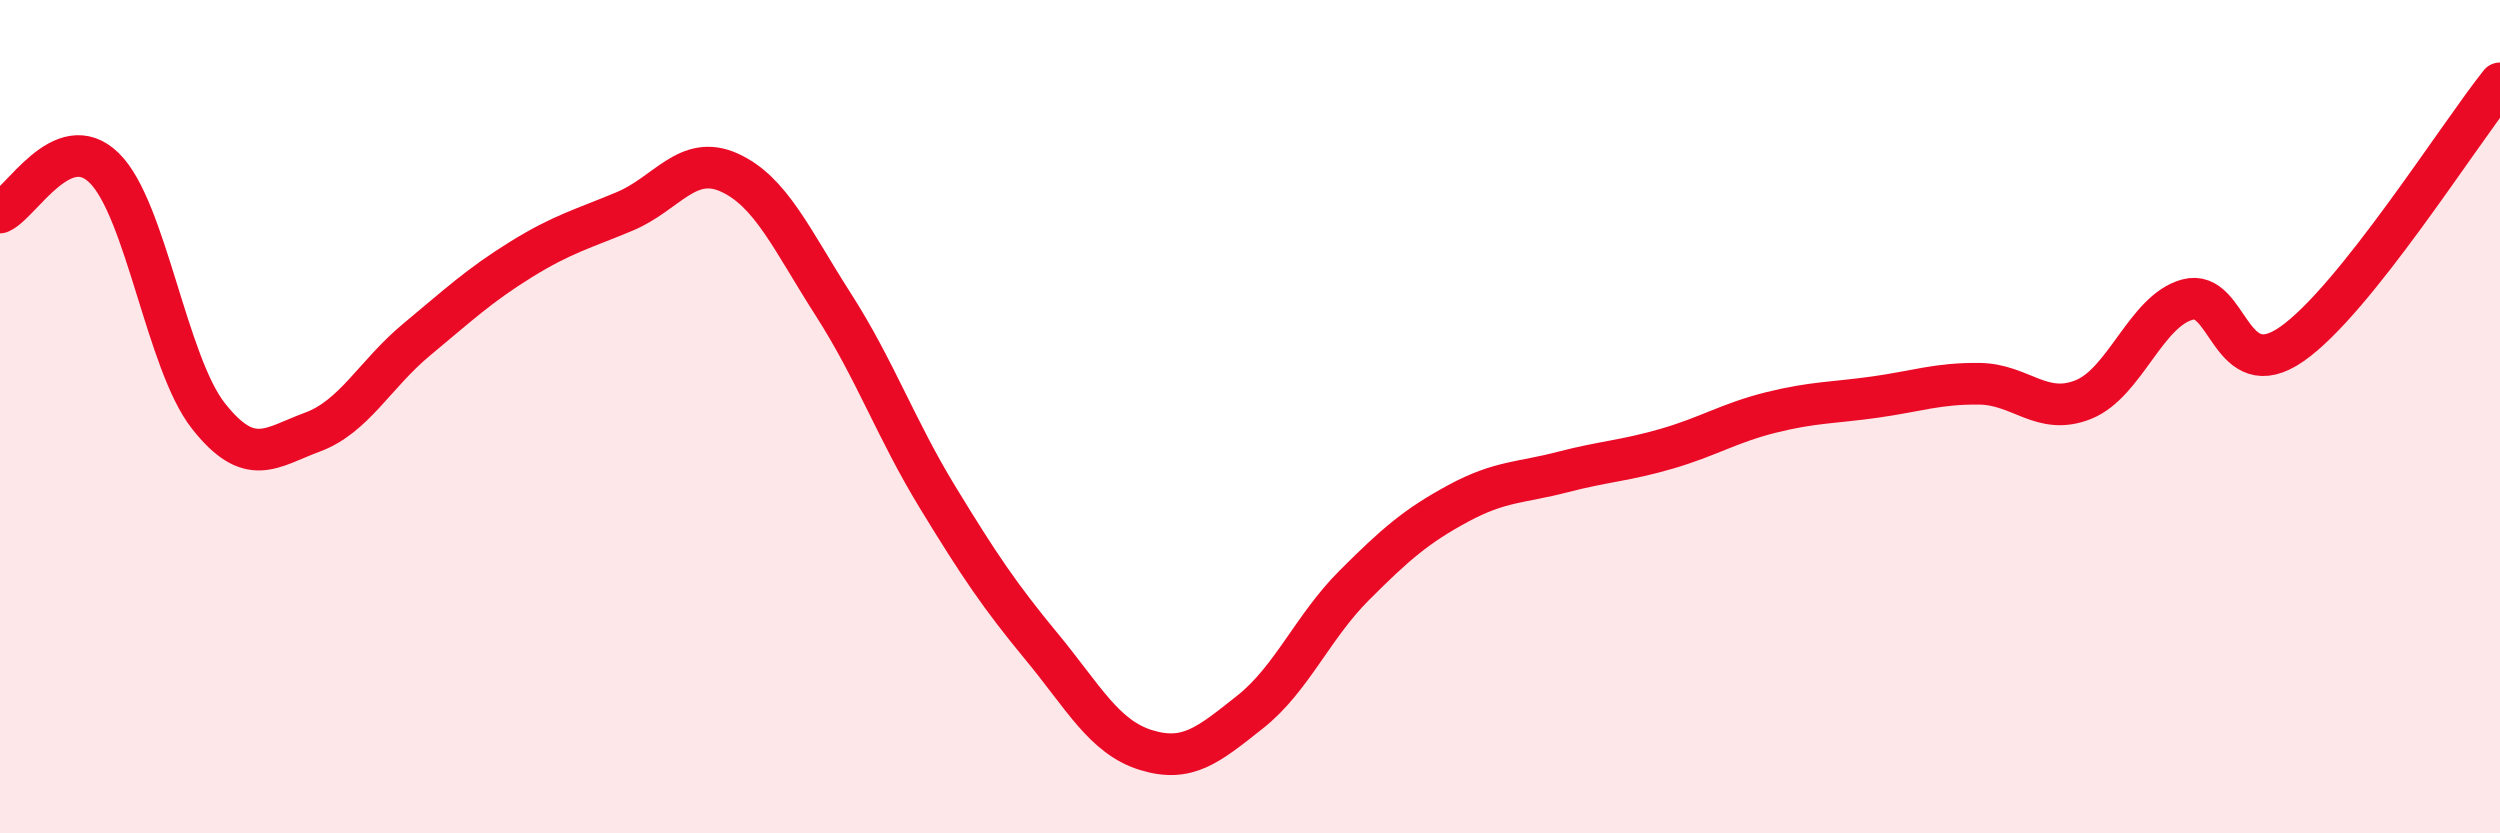
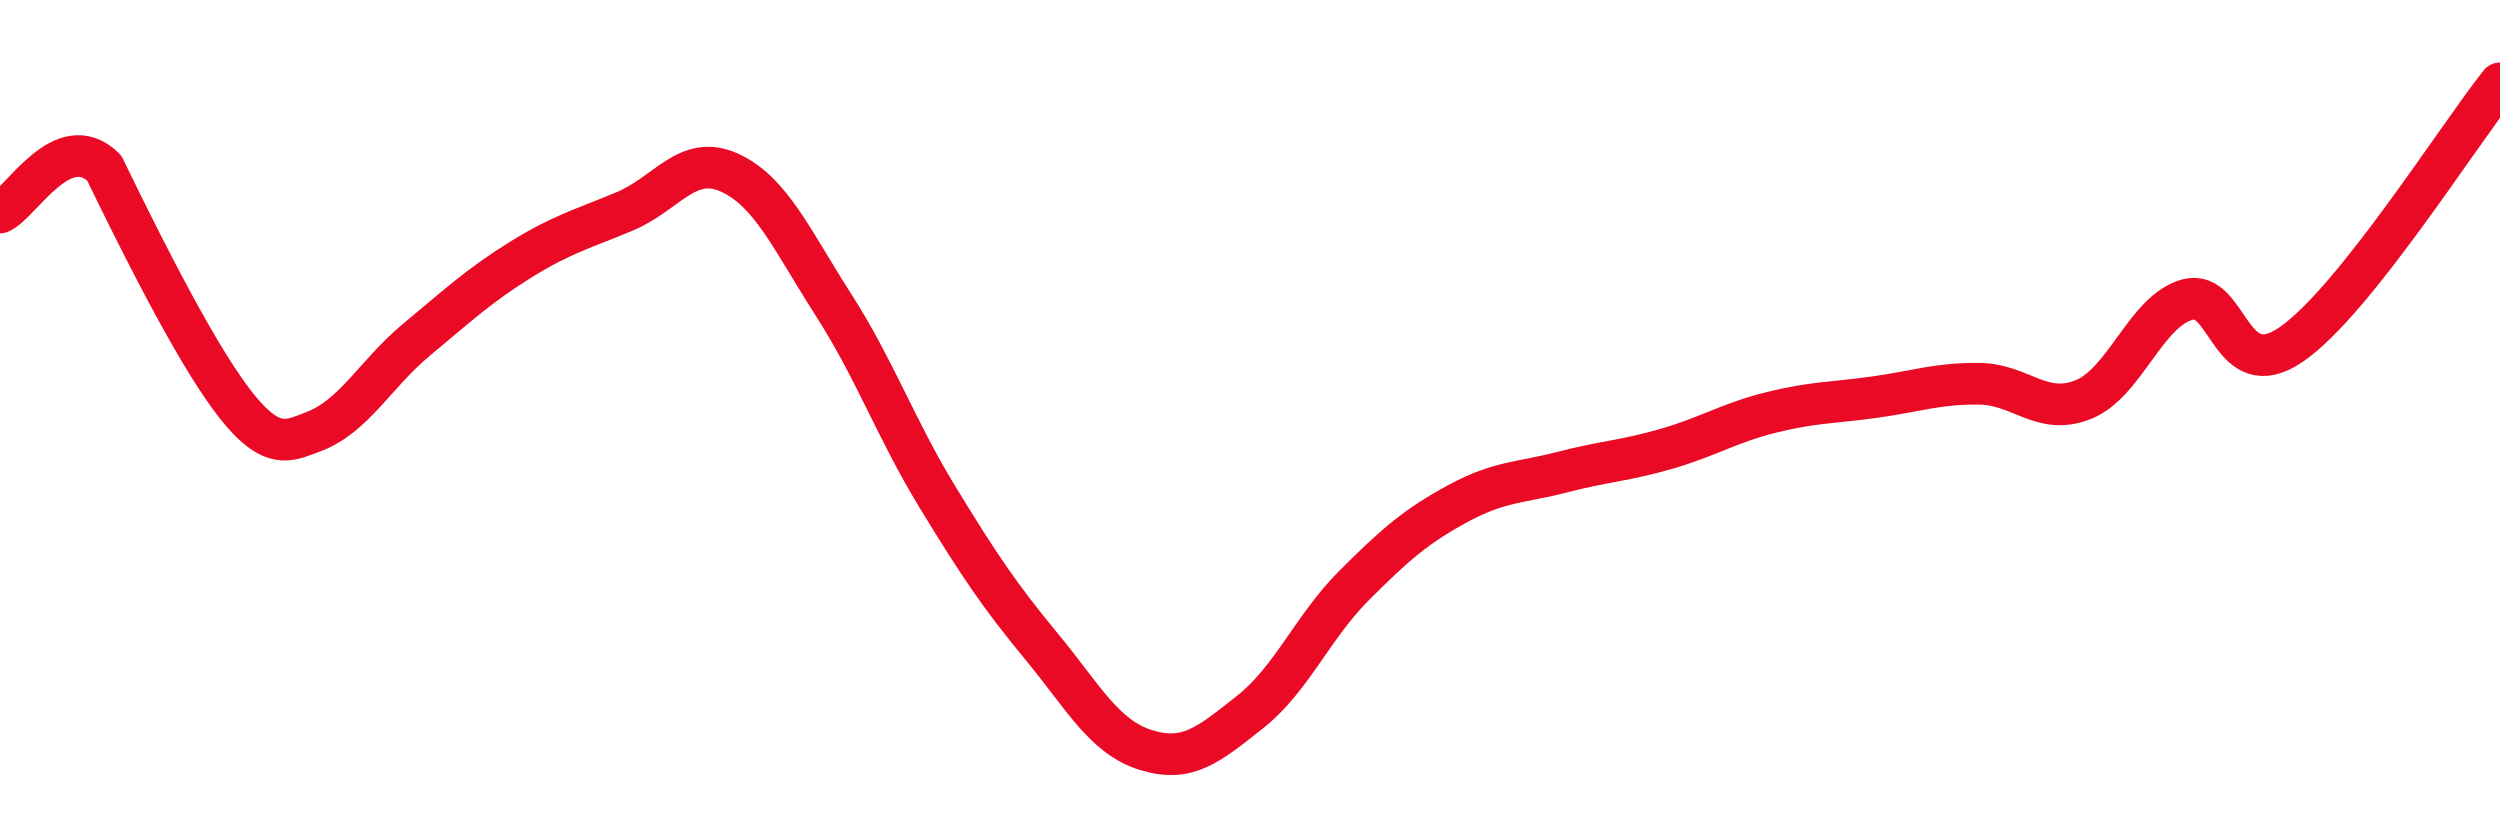
<svg xmlns="http://www.w3.org/2000/svg" width="60" height="20" viewBox="0 0 60 20">
-   <path d="M 0,5.1 C 0.5,4.89 1.5,3.05 2.5,4.03 C 3.5,5.01 4,8.71 5,9.98 C 6,11.25 6.5,10.74 7.5,10.37 C 8.5,10 9,8.98 10,8.15 C 11,7.32 11.5,6.85 12.5,6.23 C 13.5,5.61 14,5.49 15,5.07 C 16,4.65 16.5,3.69 17.5,4.14 C 18.5,4.59 19,5.75 20,7.31 C 21,8.87 21.5,10.29 22.5,11.93 C 23.5,13.57 24,14.31 25,15.52 C 26,16.73 26.5,17.69 27.5,18 C 28.5,18.31 29,17.88 30,17.09 C 31,16.3 31.5,15.05 32.5,14.05 C 33.5,13.05 34,12.62 35,12.08 C 36,11.54 36.5,11.59 37.5,11.33 C 38.5,11.07 39,11.06 40,10.77 C 41,10.48 41.5,10.15 42.5,9.9 C 43.5,9.65 44,9.67 45,9.53 C 46,9.39 46.5,9.2 47.5,9.21 C 48.5,9.22 49,9.99 50,9.59 C 51,9.19 51.5,7.46 52.5,7.19 C 53.5,6.92 53.5,9.3 55,8.26 C 56.5,7.22 59,3.25 60,2L60 20L0 20Z" fill="#EB0A25" opacity="0.1" stroke-linecap="round" stroke-linejoin="round" />
-   <path d="M 0,5.1 C 0.5,4.89 1.5,3.05 2.5,4.03 C 3.5,5.01 4,8.71 5,9.98 C 6,11.25 6.5,10.74 7.5,10.37 C 8.5,10 9,8.98 10,8.15 C 11,7.32 11.5,6.85 12.5,6.23 C 13.5,5.61 14,5.49 15,5.07 C 16,4.65 16.5,3.69 17.5,4.14 C 18.5,4.59 19,5.75 20,7.31 C 21,8.87 21.5,10.29 22.5,11.93 C 23.5,13.57 24,14.31 25,15.52 C 26,16.73 26.5,17.69 27.5,18 C 28.5,18.31 29,17.88 30,17.09 C 31,16.3 31.5,15.05 32.5,14.05 C 33.5,13.05 34,12.62 35,12.08 C 36,11.54 36.5,11.59 37.5,11.33 C 38.5,11.07 39,11.06 40,10.77 C 41,10.48 41.5,10.15 42.5,9.9 C 43.5,9.65 44,9.67 45,9.53 C 46,9.39 46.5,9.2 47.5,9.21 C 48.5,9.22 49,9.99 50,9.59 C 51,9.19 51.5,7.46 52.5,7.19 C 53.5,6.92 53.5,9.3 55,8.26 C 56.5,7.22 59,3.25 60,2" stroke="#EB0A25" stroke-width="1" fill="none" stroke-linecap="round" stroke-linejoin="round" />
+   <path d="M 0,5.1 C 0.5,4.89 1.5,3.05 2.5,4.03 C 6,11.25 6.5,10.74 7.5,10.37 C 8.5,10 9,8.98 10,8.15 C 11,7.32 11.5,6.85 12.5,6.23 C 13.5,5.61 14,5.49 15,5.07 C 16,4.65 16.5,3.69 17.5,4.14 C 18.5,4.59 19,5.75 20,7.31 C 21,8.87 21.5,10.29 22.5,11.93 C 23.5,13.57 24,14.31 25,15.52 C 26,16.73 26.5,17.69 27.5,18 C 28.5,18.31 29,17.88 30,17.09 C 31,16.3 31.5,15.05 32.5,14.05 C 33.5,13.05 34,12.62 35,12.08 C 36,11.54 36.5,11.59 37.5,11.33 C 38.5,11.07 39,11.06 40,10.77 C 41,10.48 41.5,10.15 42.5,9.9 C 43.5,9.65 44,9.67 45,9.53 C 46,9.39 46.5,9.2 47.5,9.21 C 48.5,9.22 49,9.99 50,9.59 C 51,9.19 51.5,7.46 52.5,7.19 C 53.5,6.92 53.5,9.3 55,8.26 C 56.5,7.22 59,3.25 60,2" stroke="#EB0A25" stroke-width="1" fill="none" stroke-linecap="round" stroke-linejoin="round" />
</svg>